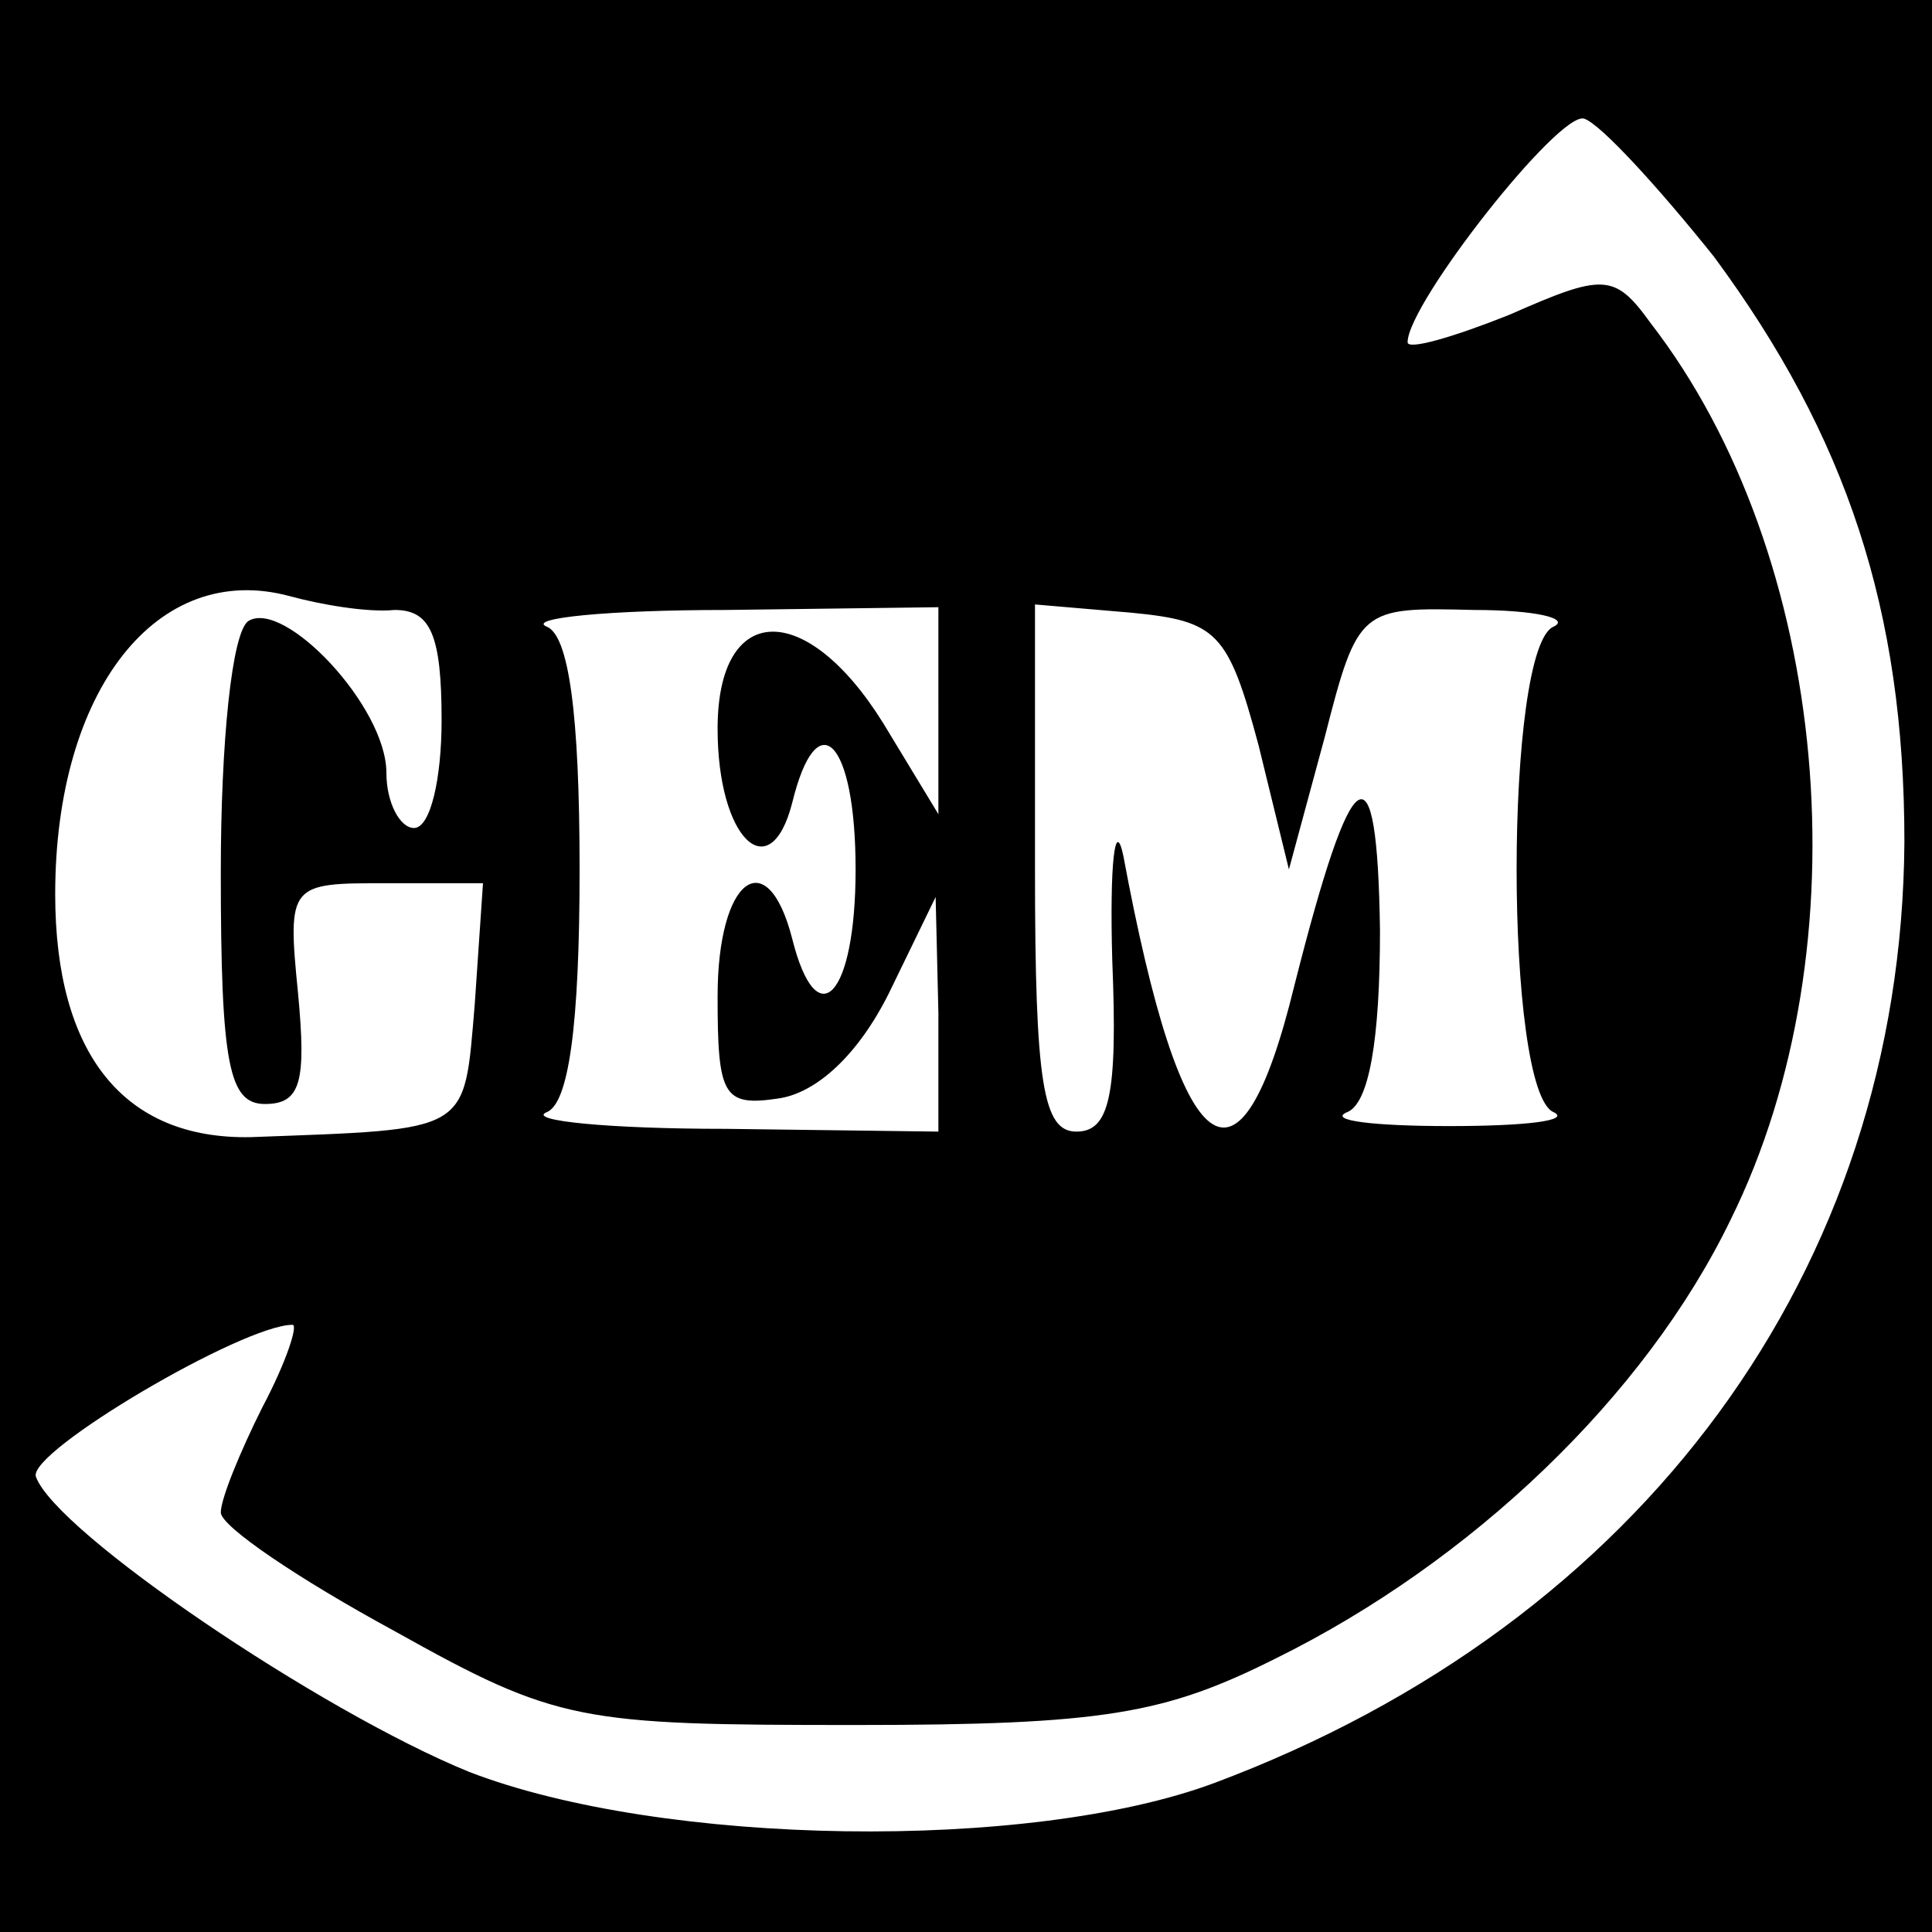
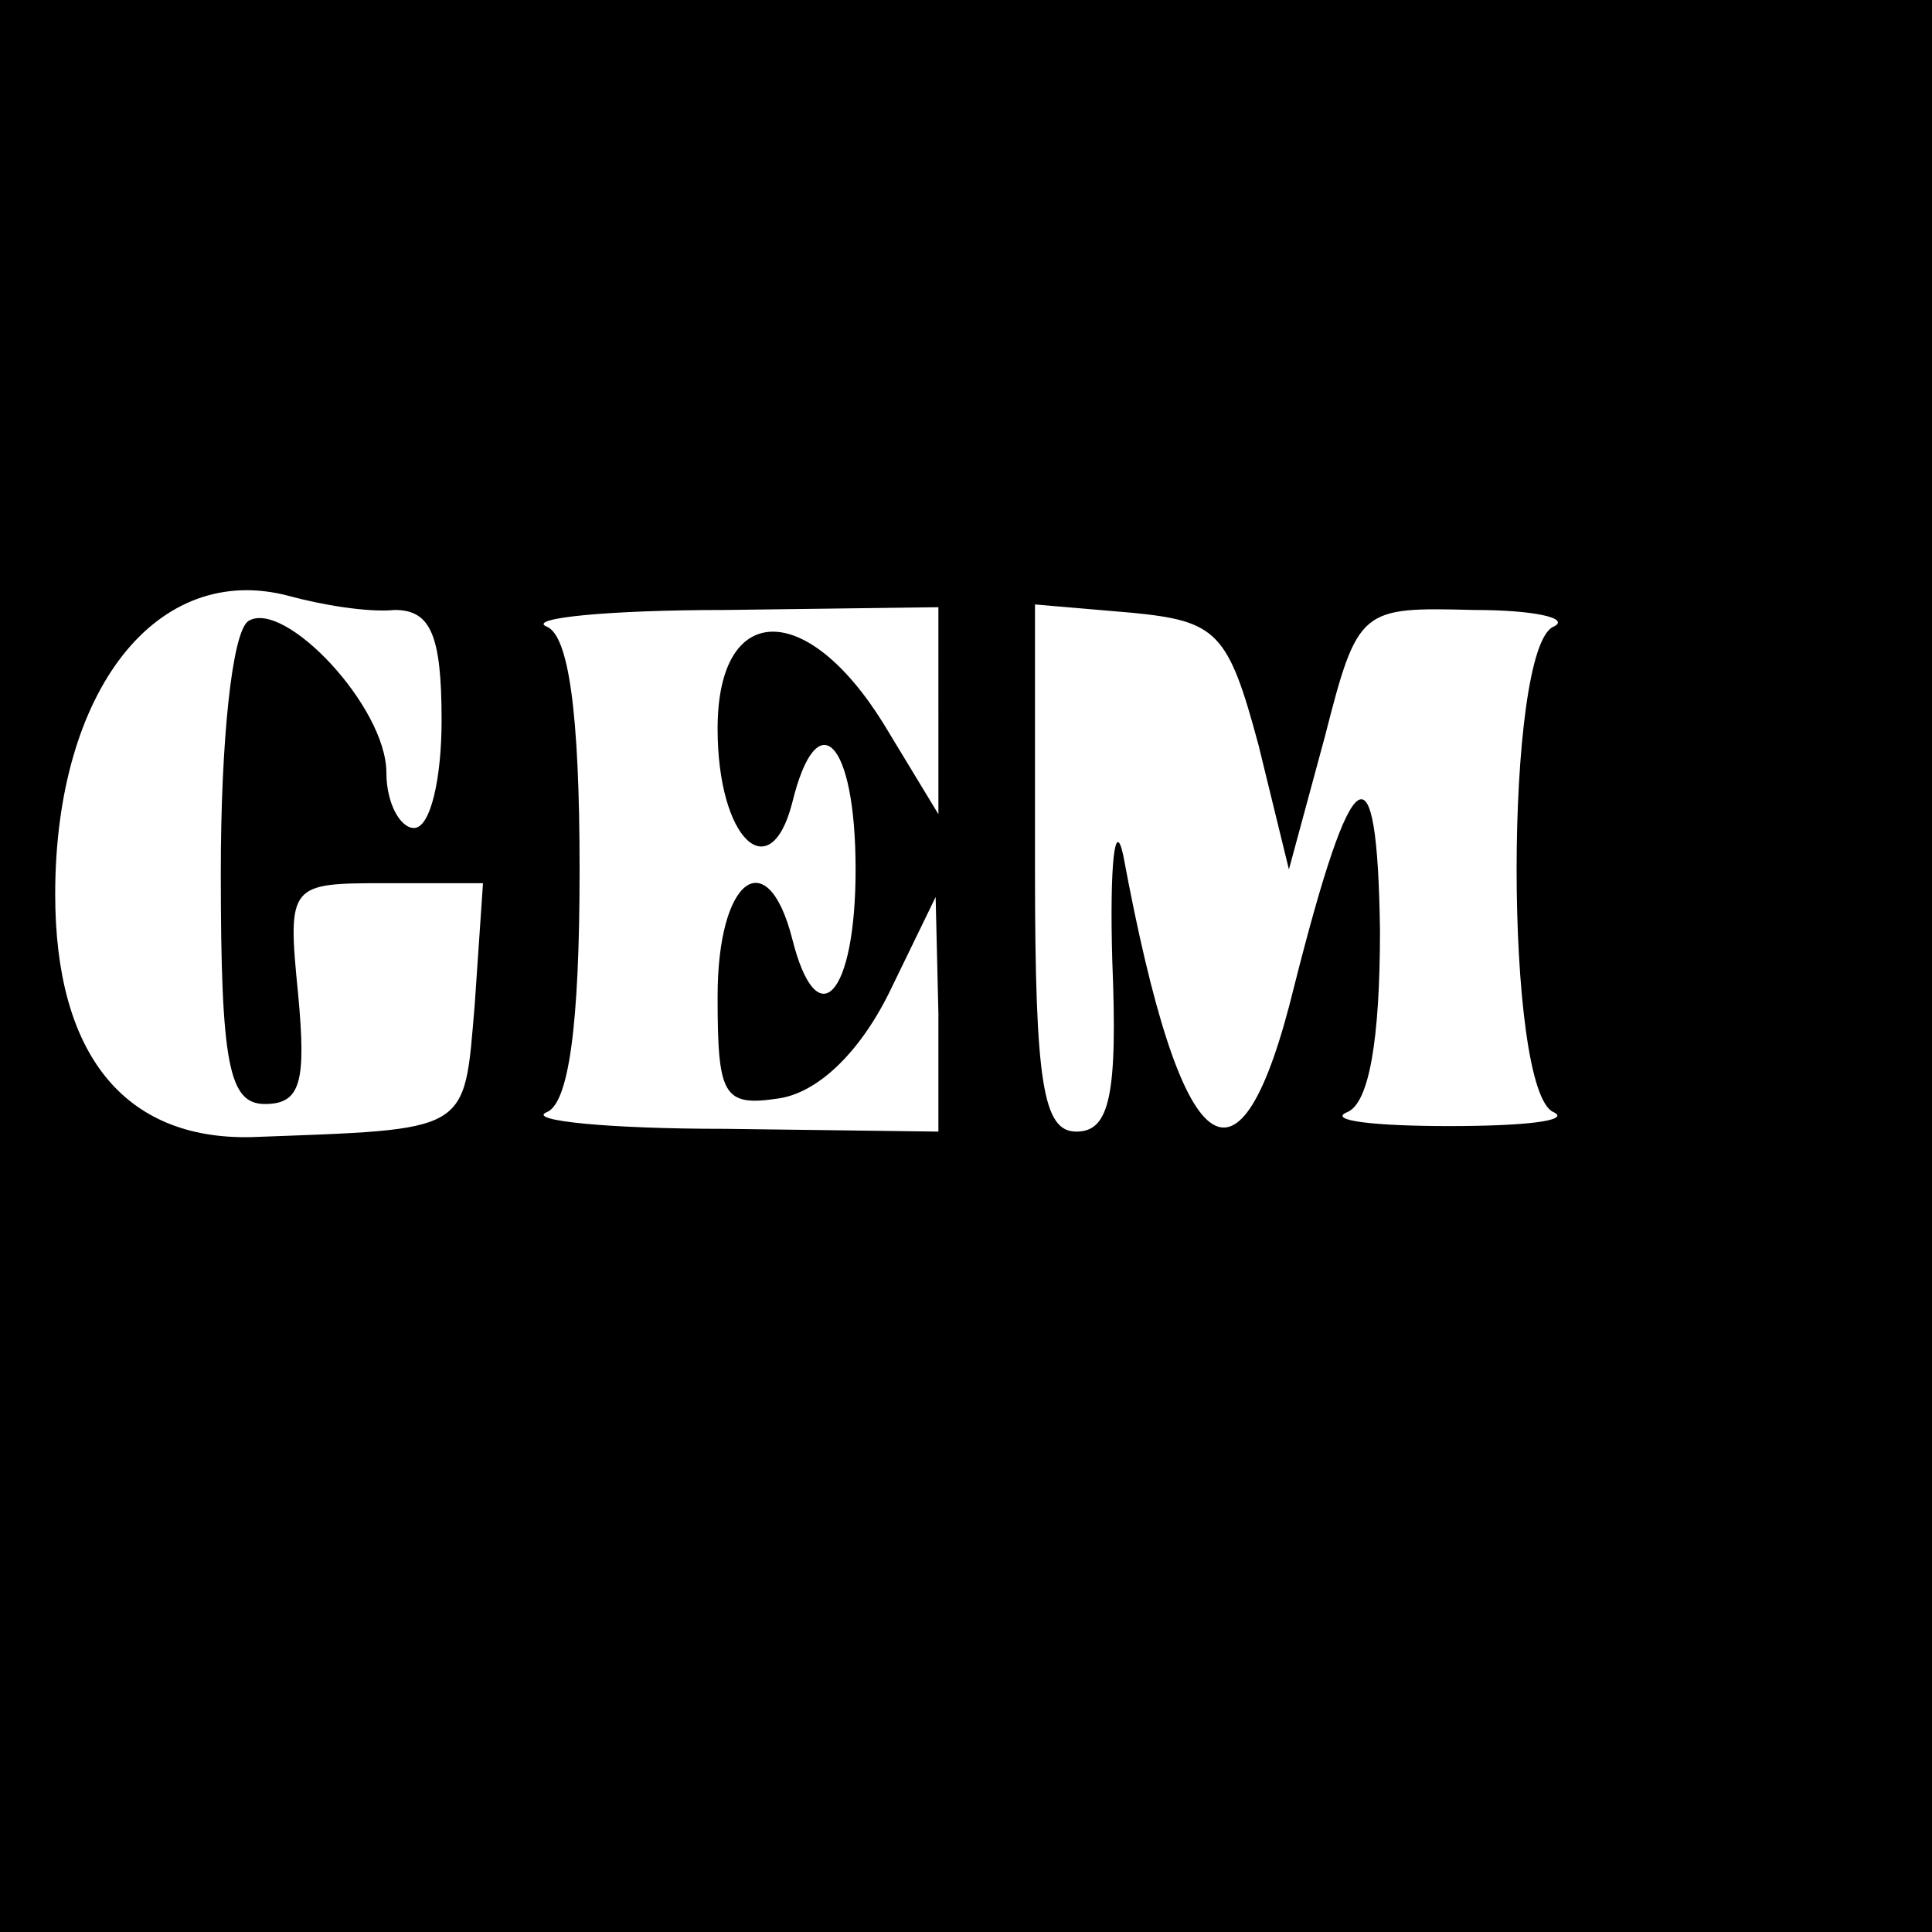
<svg xmlns="http://www.w3.org/2000/svg" version="1.0" width="70pt" height="70pt" viewBox="0 0 70 70" preserveAspectRatio="xMidYMid meet">
  <g transform="translate(0,70) scale(0.1,-0.1)" fill="#000000" stroke="none">
-     <path d="M0 350 l0 -350 350 0 350 0 0 350 0 350 -350 0 -350 0 0 -350z m621 257 c48 -65 69 -128 69 -212 -1 -155 -95 -283 -250 -341 -67 -25 -200 -23 -270 4 -54 22 -150 87 -157 107 -3 9 75 55 93 55 2 0 -2 -13 -11 -30 -8 -16 -15 -33 -15 -38 0 -5 28 -24 63 -43 59 -33 67 -34 167 -34 90 0 112 4 152 24 71 35 134 95 165 159 49 99 36 241 -29 325 -13 18 -17 18 -51 3 -20 -8 -37 -13 -37 -10 0 14 55 84 64 81 6 -2 27 -25 47 -50z m-478 -128 c13 0 17 -9 17 -40 0 -21 -4 -39 -10 -39 -5 0 -10 9 -10 20 0 24 -37 63 -50 55 -6 -4 -10 -44 -10 -91 0 -70 3 -84 16 -84 13 0 15 8 12 40 -4 40 -3 40 32 40 l35 0 -3 -44 c-4 -47 -1 -45 -81 -48 -46 -1 -71 30 -71 88 0 74 37 121 85 108 11 -3 28 -6 38 -5z m197 -36 l0 -38 -20 33 c-28 45 -60 44 -60 -2 0 -40 19 -58 27 -27 9 37 23 23 23 -24 0 -46 -14 -61 -23 -25 -9 35 -27 22 -27 -21 0 -36 2 -40 22 -37 14 2 29 16 40 38 l17 35 1 -42 0 -43 -77 1 c-43 0 -72 3 -65 6 8 3 12 31 12 88 0 57 -4 85 -12 88 -7 3 22 6 65 6 l77 1 0 -37z m116 -13 l11 -45 13 48 c12 47 13 47 54 46 22 0 35 -3 29 -6 -18 -7 -18 -169 0 -176 6 -3 -10 -5 -38 -5 -27 0 -44 2 -37 5 8 3 12 26 12 66 -1 69 -10 63 -31 -20 -20 -82 -41 -66 -62 47 -3 14 -5 -3 -4 -38 2 -49 -1 -62 -13 -62 -12 0 -15 17 -15 95 l0 96 35 -3 c31 -3 35 -7 46 -48z" />
+     <path d="M0 350 l0 -350 350 0 350 0 0 350 0 350 -350 0 -350 0 0 -350z m621 257 z m-478 -128 c13 0 17 -9 17 -40 0 -21 -4 -39 -10 -39 -5 0 -10 9 -10 20 0 24 -37 63 -50 55 -6 -4 -10 -44 -10 -91 0 -70 3 -84 16 -84 13 0 15 8 12 40 -4 40 -3 40 32 40 l35 0 -3 -44 c-4 -47 -1 -45 -81 -48 -46 -1 -71 30 -71 88 0 74 37 121 85 108 11 -3 28 -6 38 -5z m197 -36 l0 -38 -20 33 c-28 45 -60 44 -60 -2 0 -40 19 -58 27 -27 9 37 23 23 23 -24 0 -46 -14 -61 -23 -25 -9 35 -27 22 -27 -21 0 -36 2 -40 22 -37 14 2 29 16 40 38 l17 35 1 -42 0 -43 -77 1 c-43 0 -72 3 -65 6 8 3 12 31 12 88 0 57 -4 85 -12 88 -7 3 22 6 65 6 l77 1 0 -37z m116 -13 l11 -45 13 48 c12 47 13 47 54 46 22 0 35 -3 29 -6 -18 -7 -18 -169 0 -176 6 -3 -10 -5 -38 -5 -27 0 -44 2 -37 5 8 3 12 26 12 66 -1 69 -10 63 -31 -20 -20 -82 -41 -66 -62 47 -3 14 -5 -3 -4 -38 2 -49 -1 -62 -13 -62 -12 0 -15 17 -15 95 l0 96 35 -3 c31 -3 35 -7 46 -48z" />
  </g>
</svg>